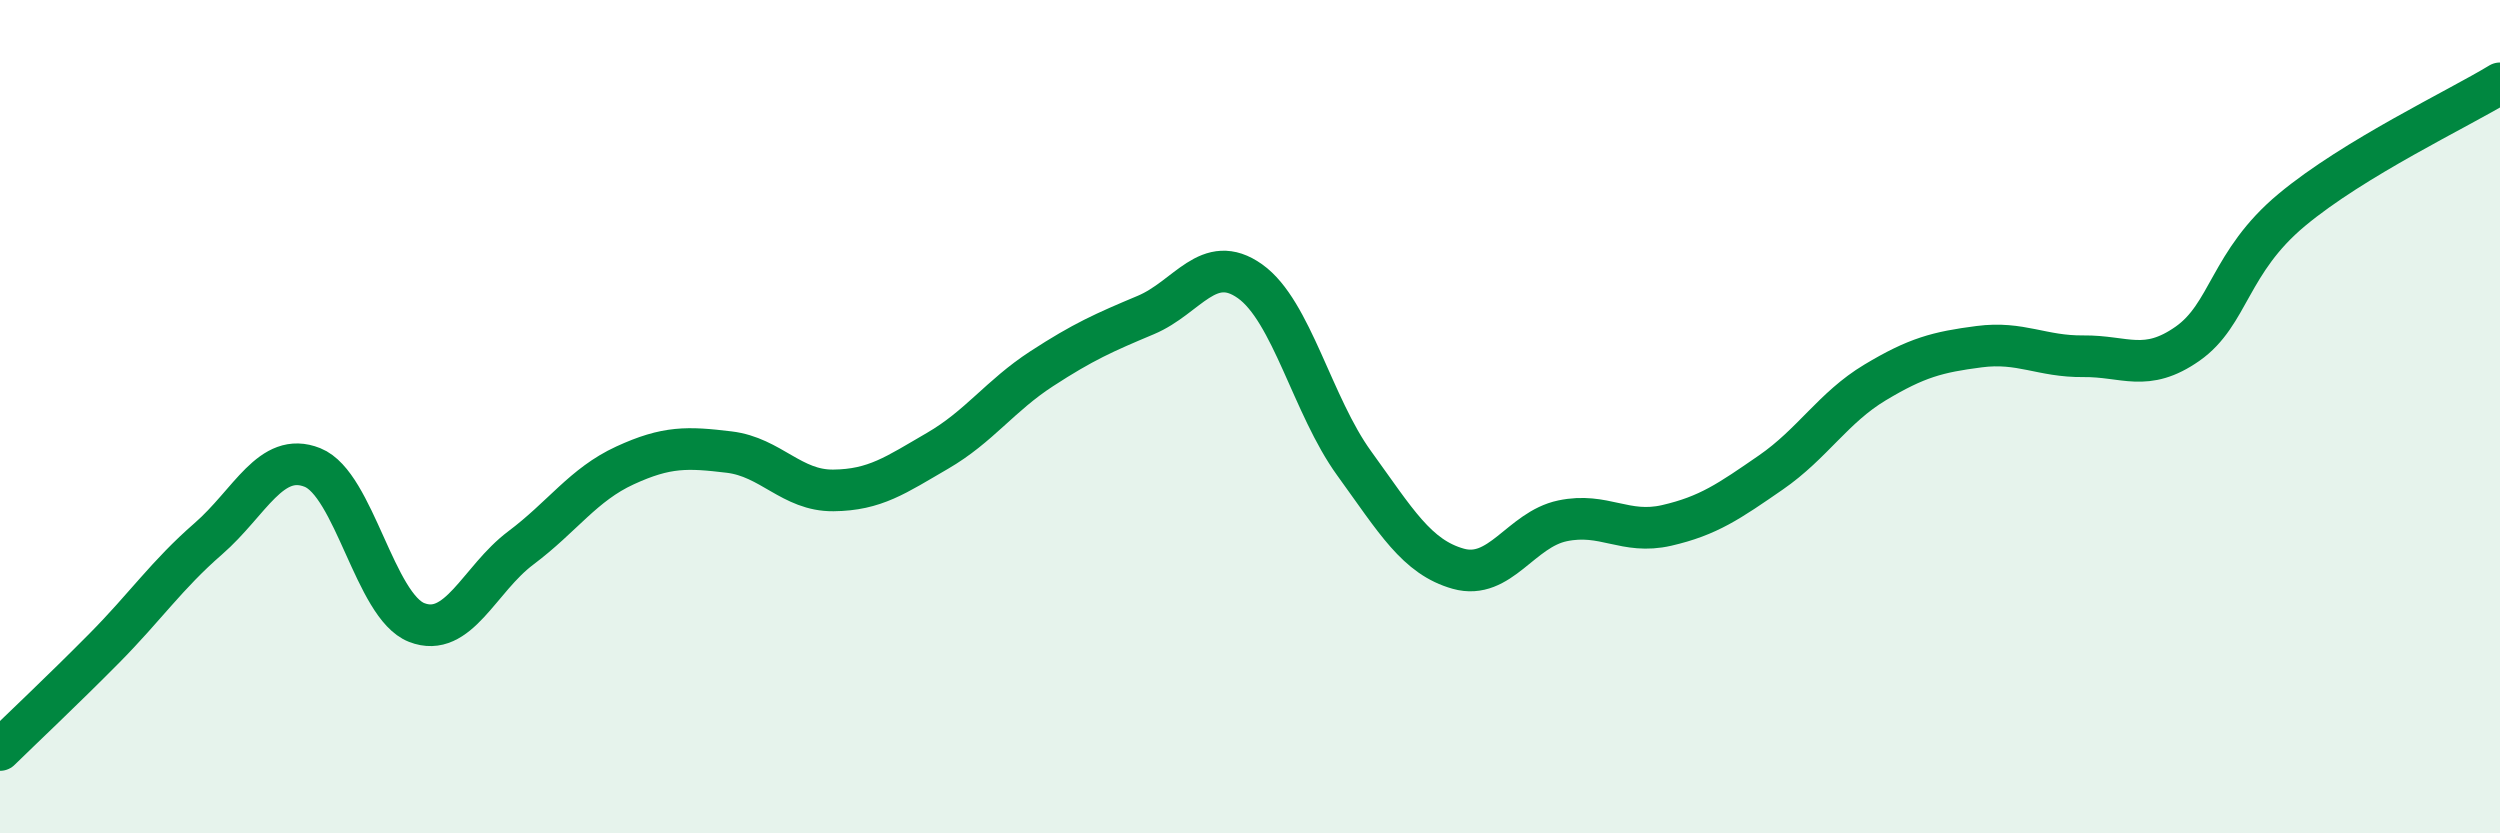
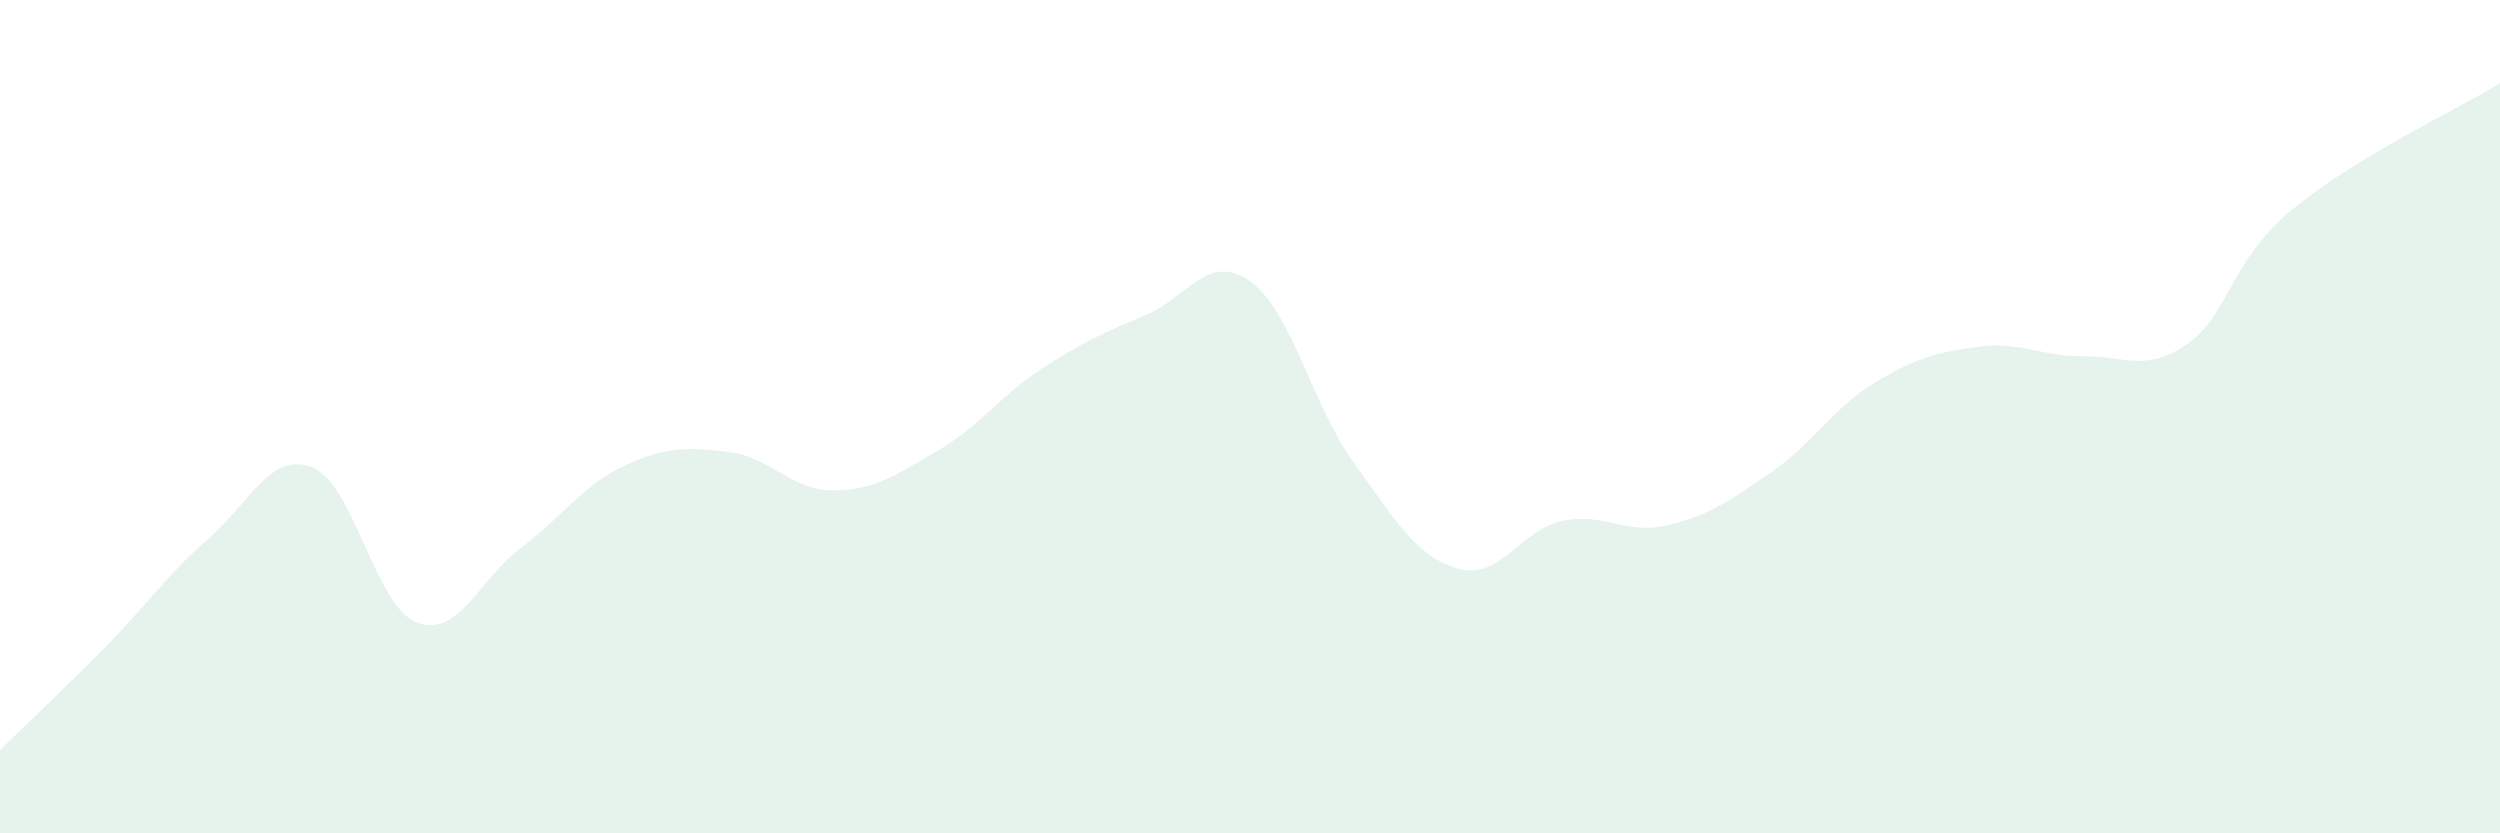
<svg xmlns="http://www.w3.org/2000/svg" width="60" height="20" viewBox="0 0 60 20">
  <path d="M 0,18 C 0.5,17.51 1.5,16.57 2.5,15.56 C 3.5,14.55 4,13.8 5,12.93 C 6,12.06 6.5,10.82 7.5,11.22 C 8.5,11.62 9,14.55 10,14.94 C 11,15.33 11.5,13.9 12.5,13.15 C 13.5,12.4 14,11.63 15,11.17 C 16,10.71 16.5,10.73 17.5,10.85 C 18.5,10.97 19,11.78 20,11.77 C 21,11.76 21.5,11.4 22.5,10.82 C 23.5,10.24 24,9.5 25,8.85 C 26,8.2 26.5,7.98 27.5,7.56 C 28.5,7.14 29,6.04 30,6.75 C 31,7.46 31.5,9.74 32.5,11.12 C 33.5,12.5 34,13.37 35,13.65 C 36,13.93 36.5,12.71 37.5,12.5 C 38.5,12.29 39,12.84 40,12.61 C 41,12.38 41.5,12.03 42.5,11.34 C 43.5,10.65 44,9.78 45,9.18 C 46,8.58 46.5,8.45 47.5,8.32 C 48.5,8.19 49,8.56 50,8.55 C 51,8.54 51.5,8.95 52.5,8.25 C 53.5,7.55 53.5,6.29 55,5.04 C 56.5,3.79 59,2.61 60,2L60 20L0 20Z" fill="#008740" opacity="0.1" stroke-linecap="round" stroke-linejoin="round" />
-   <path d="M 0,18 C 0.5,17.51 1.5,16.57 2.5,15.56 C 3.5,14.55 4,13.8 5,12.93 C 6,12.06 6.5,10.82 7.5,11.22 C 8.5,11.62 9,14.55 10,14.94 C 11,15.33 11.5,13.9 12.5,13.15 C 13.5,12.4 14,11.63 15,11.17 C 16,10.71 16.5,10.73 17.5,10.85 C 18.5,10.97 19,11.78 20,11.77 C 21,11.76 21.5,11.4 22.5,10.82 C 23.5,10.24 24,9.5 25,8.85 C 26,8.2 26.5,7.98 27.5,7.56 C 28.5,7.14 29,6.04 30,6.75 C 31,7.46 31.5,9.74 32.5,11.12 C 33.5,12.5 34,13.37 35,13.65 C 36,13.93 36.5,12.71 37.5,12.5 C 38.5,12.29 39,12.84 40,12.61 C 41,12.38 41.5,12.03 42.5,11.34 C 43.5,10.65 44,9.78 45,9.18 C 46,8.58 46.5,8.45 47.5,8.32 C 48.5,8.19 49,8.56 50,8.55 C 51,8.54 51.5,8.95 52.5,8.25 C 53.5,7.55 53.5,6.29 55,5.04 C 56.5,3.79 59,2.61 60,2" stroke="#008740" stroke-width="1" fill="none" stroke-linecap="round" stroke-linejoin="round" />
</svg>